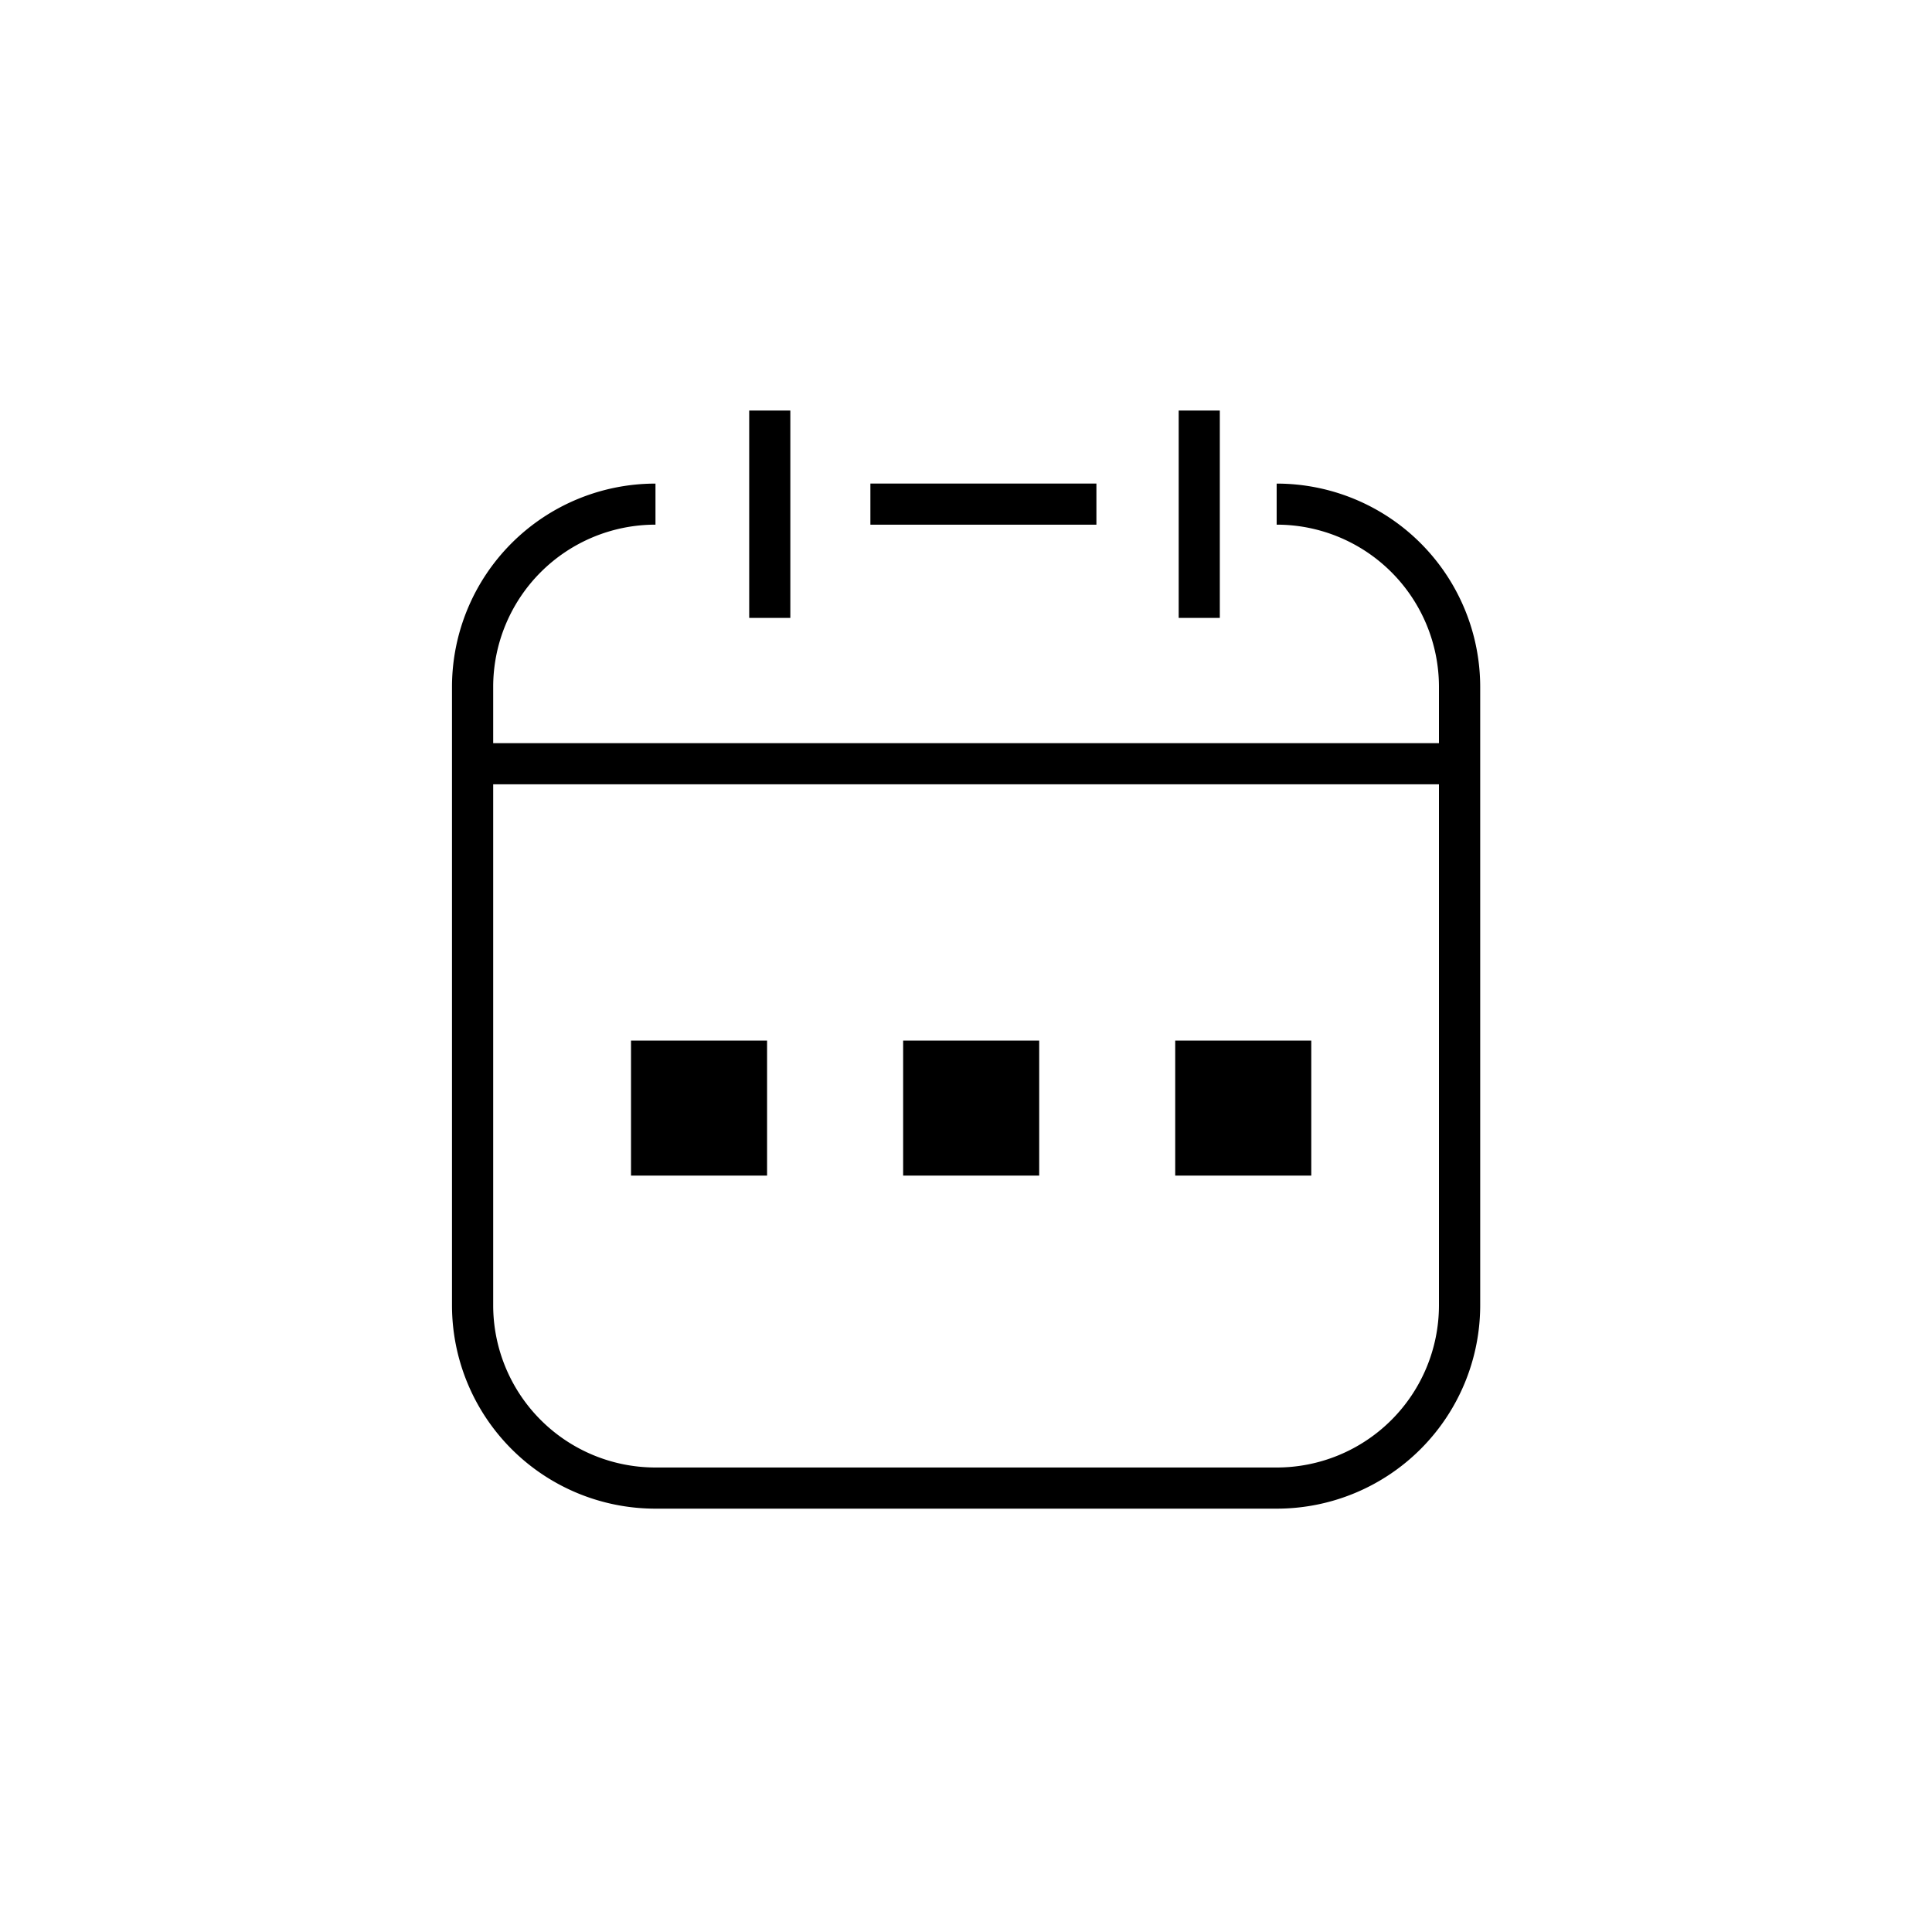
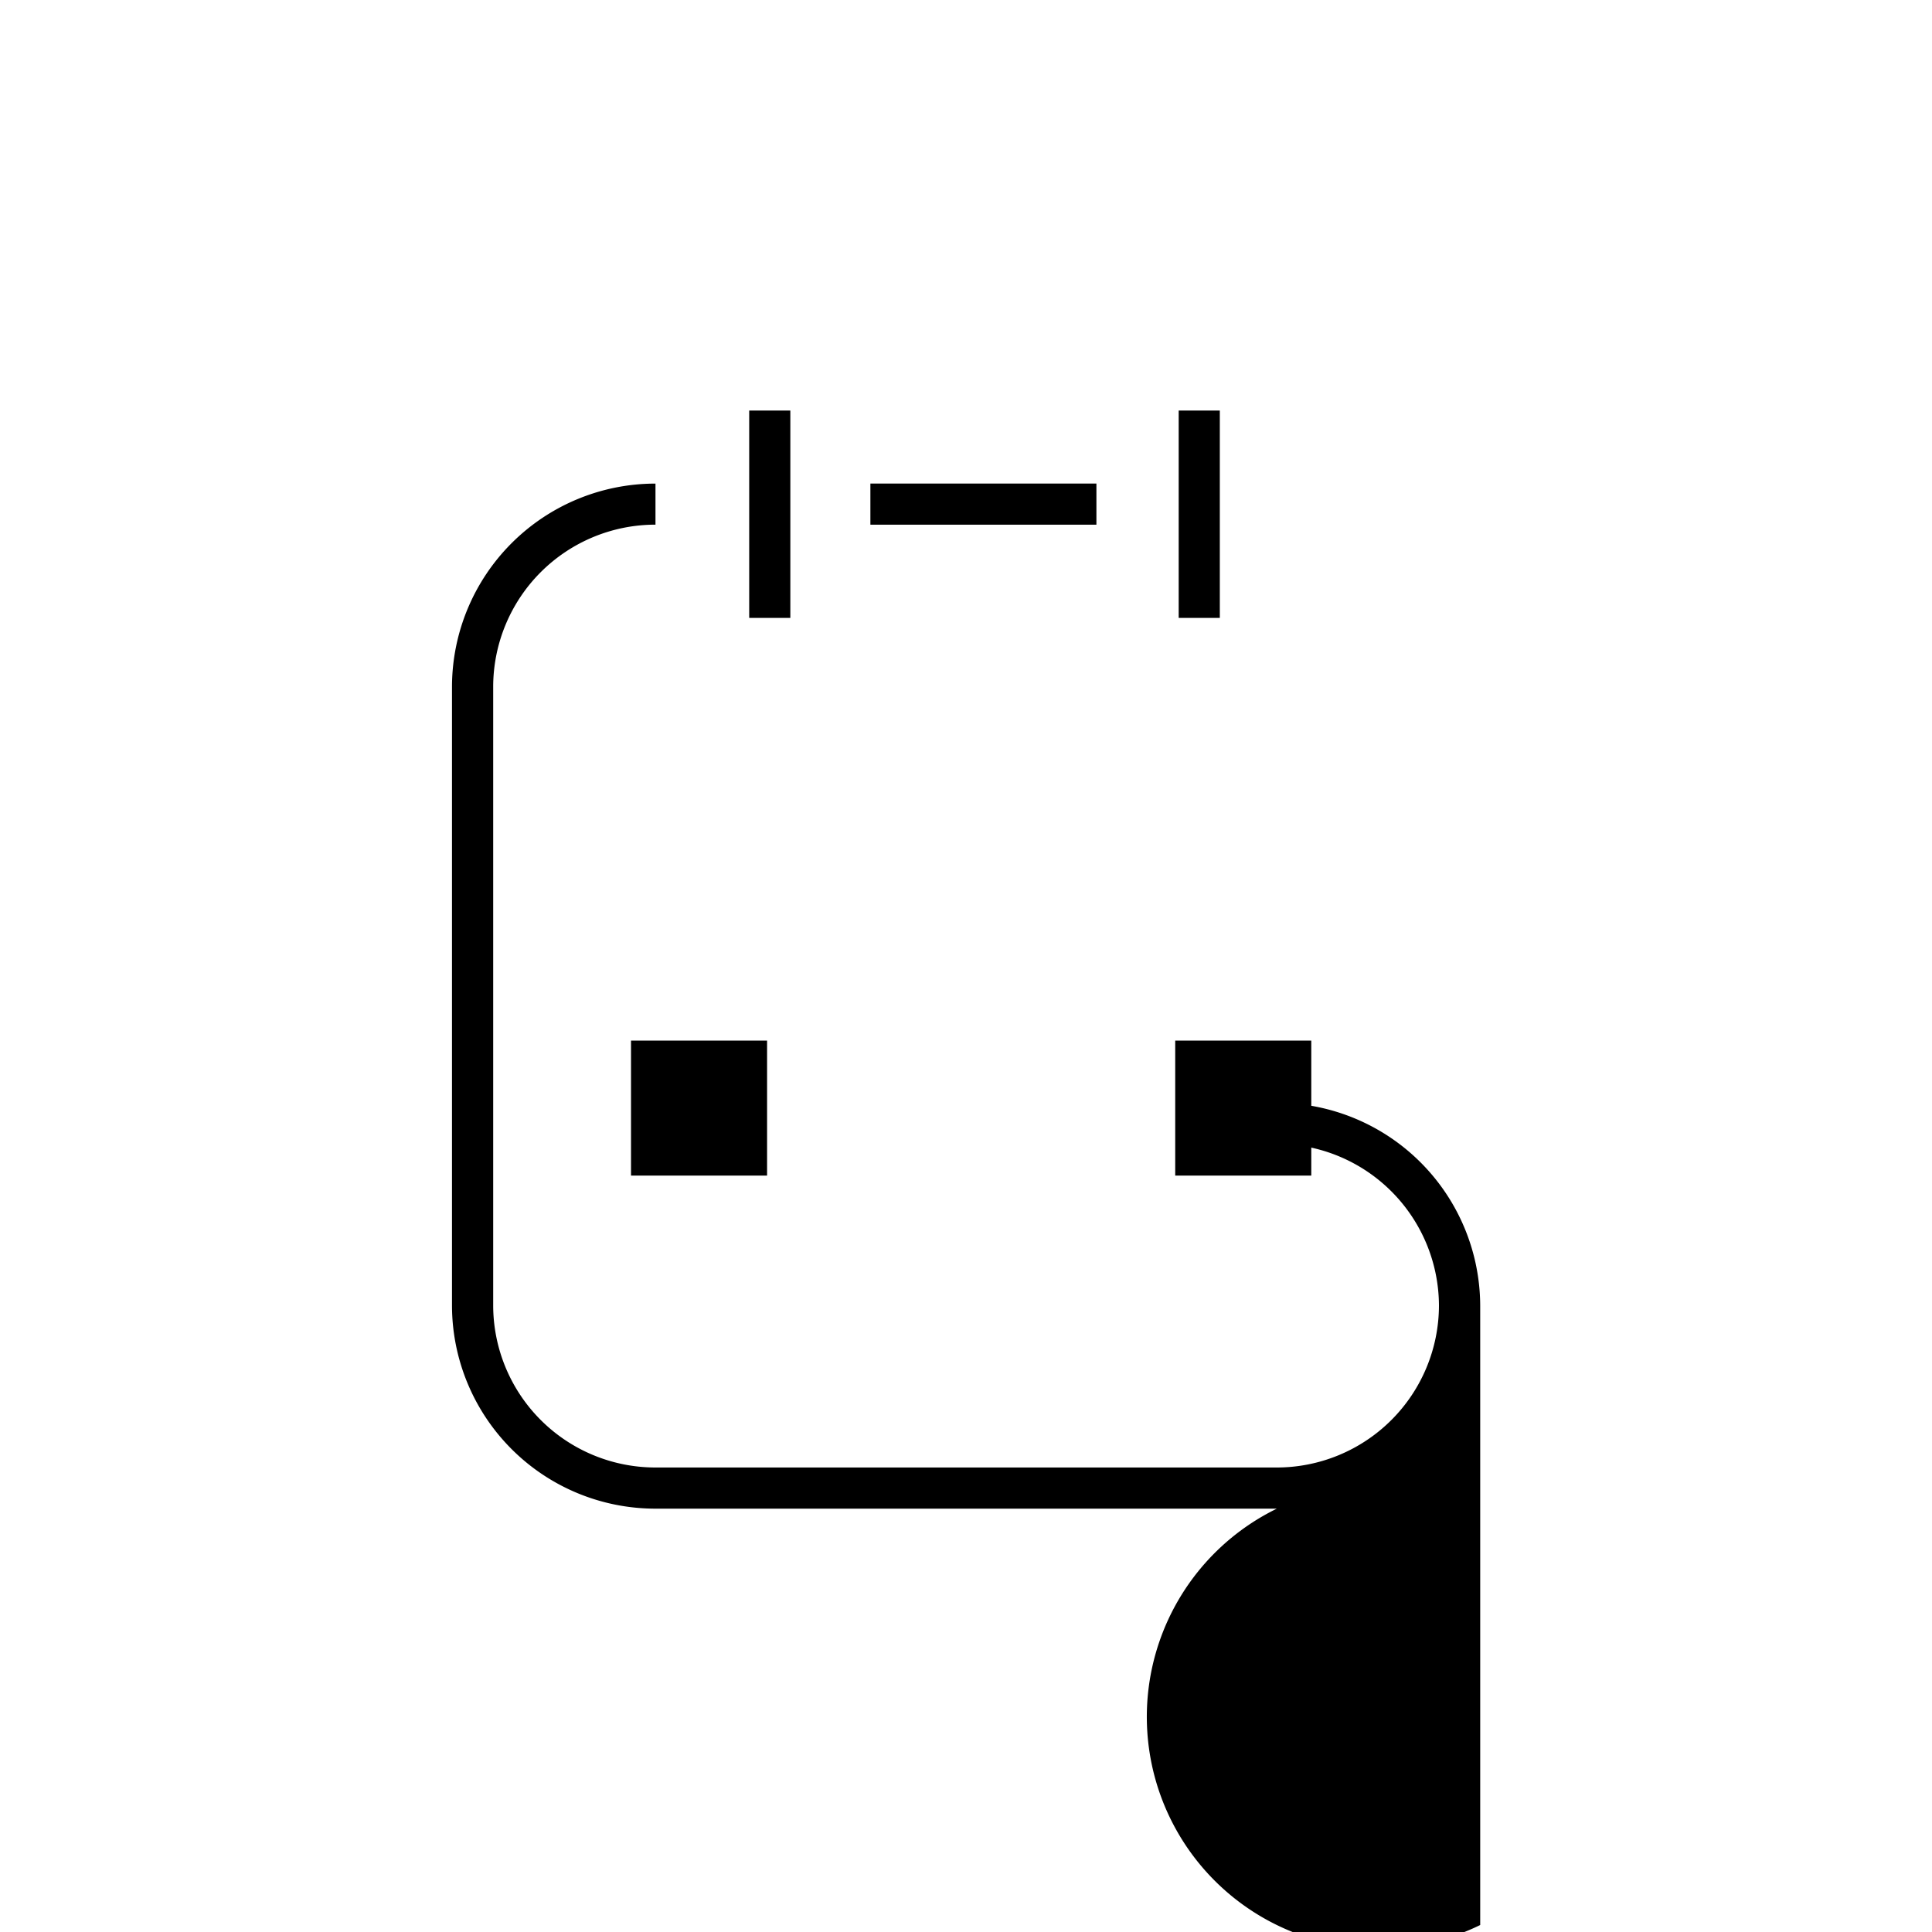
<svg xmlns="http://www.w3.org/2000/svg" id="s_icon_11" width="80" height="80" viewBox="0 0 80 80">
  <g id="icon_dayoff" data-name="icon dayoff" transform="translate(18.716 17)">
    <g id="그룹_272" data-name="그룹 272">
-       <path id="패스_2757" data-name="패스 2757" d="M409.774,1097.651H384.033a8.423,8.423,0,0,1-8.414-8.4v-25.645a8.425,8.425,0,0,1,8.414-8.4h.012l0,1.7h-.01a6.719,6.719,0,0,0-6.71,6.7v25.641a6.719,6.719,0,0,0,6.71,6.7h25.74a6.719,6.719,0,0,0,6.712-6.7v-25.641a6.719,6.719,0,0,0-6.71-6.7h-.01l0-1.7h.014a8.425,8.425,0,0,1,8.414,8.4v25.645A8.424,8.424,0,0,1,409.774,1097.651Z" transform="translate(-375.619 -1052.181)" />
+       <path id="패스_2757" data-name="패스 2757" d="M409.774,1097.651H384.033a8.423,8.423,0,0,1-8.414-8.4v-25.645a8.425,8.425,0,0,1,8.414-8.4h.012l0,1.7h-.01a6.719,6.719,0,0,0-6.71,6.7v25.641a6.719,6.719,0,0,0,6.71,6.7h25.74a6.719,6.719,0,0,0,6.712-6.7a6.719,6.719,0,0,0-6.71-6.7h-.01l0-1.7h.014a8.425,8.425,0,0,1,8.414,8.4v25.645A8.424,8.424,0,0,1,409.774,1097.651Z" transform="translate(-375.619 -1052.181)" />
      <rect id="사각형_2462" data-name="사각형 2462" width="9.359" height="1.703" transform="translate(17.325 3.023)" />
-       <rect id="사각형_2463" data-name="사각형 2463" width="39.615" height="1.703" transform="translate(1.477 13.773)" />
      <path id="패스_925" data-name="패스 925" d="M391.514,1072.9" transform="translate(-364.442 -1039.742)" fill="none" />
      <rect id="사각형_2464" data-name="사각형 2464" width="1.703" height="8.586" transform="translate(12.307)" />
      <rect id="사각형_2465" data-name="사각형 2465" width="1.703" height="8.586" transform="translate(30.091)" />
      <g id="그룹_281" data-name="그룹 281" transform="translate(7.413 26.089)">
        <rect id="사각형_637" data-name="사각형 637" width="5.634" height="5.59" />
-         <rect id="사각형_638" data-name="사각형 638" width="5.634" height="5.59" transform="translate(11.268)" />
        <rect id="사각형_639" data-name="사각형 639" width="5.634" height="5.59" transform="translate(22.534)" />
      </g>
    </g>
  </g>
-   <rect id="사각형_2509" data-name="사각형 2509" width="80" height="80" fill="none" />
</svg>